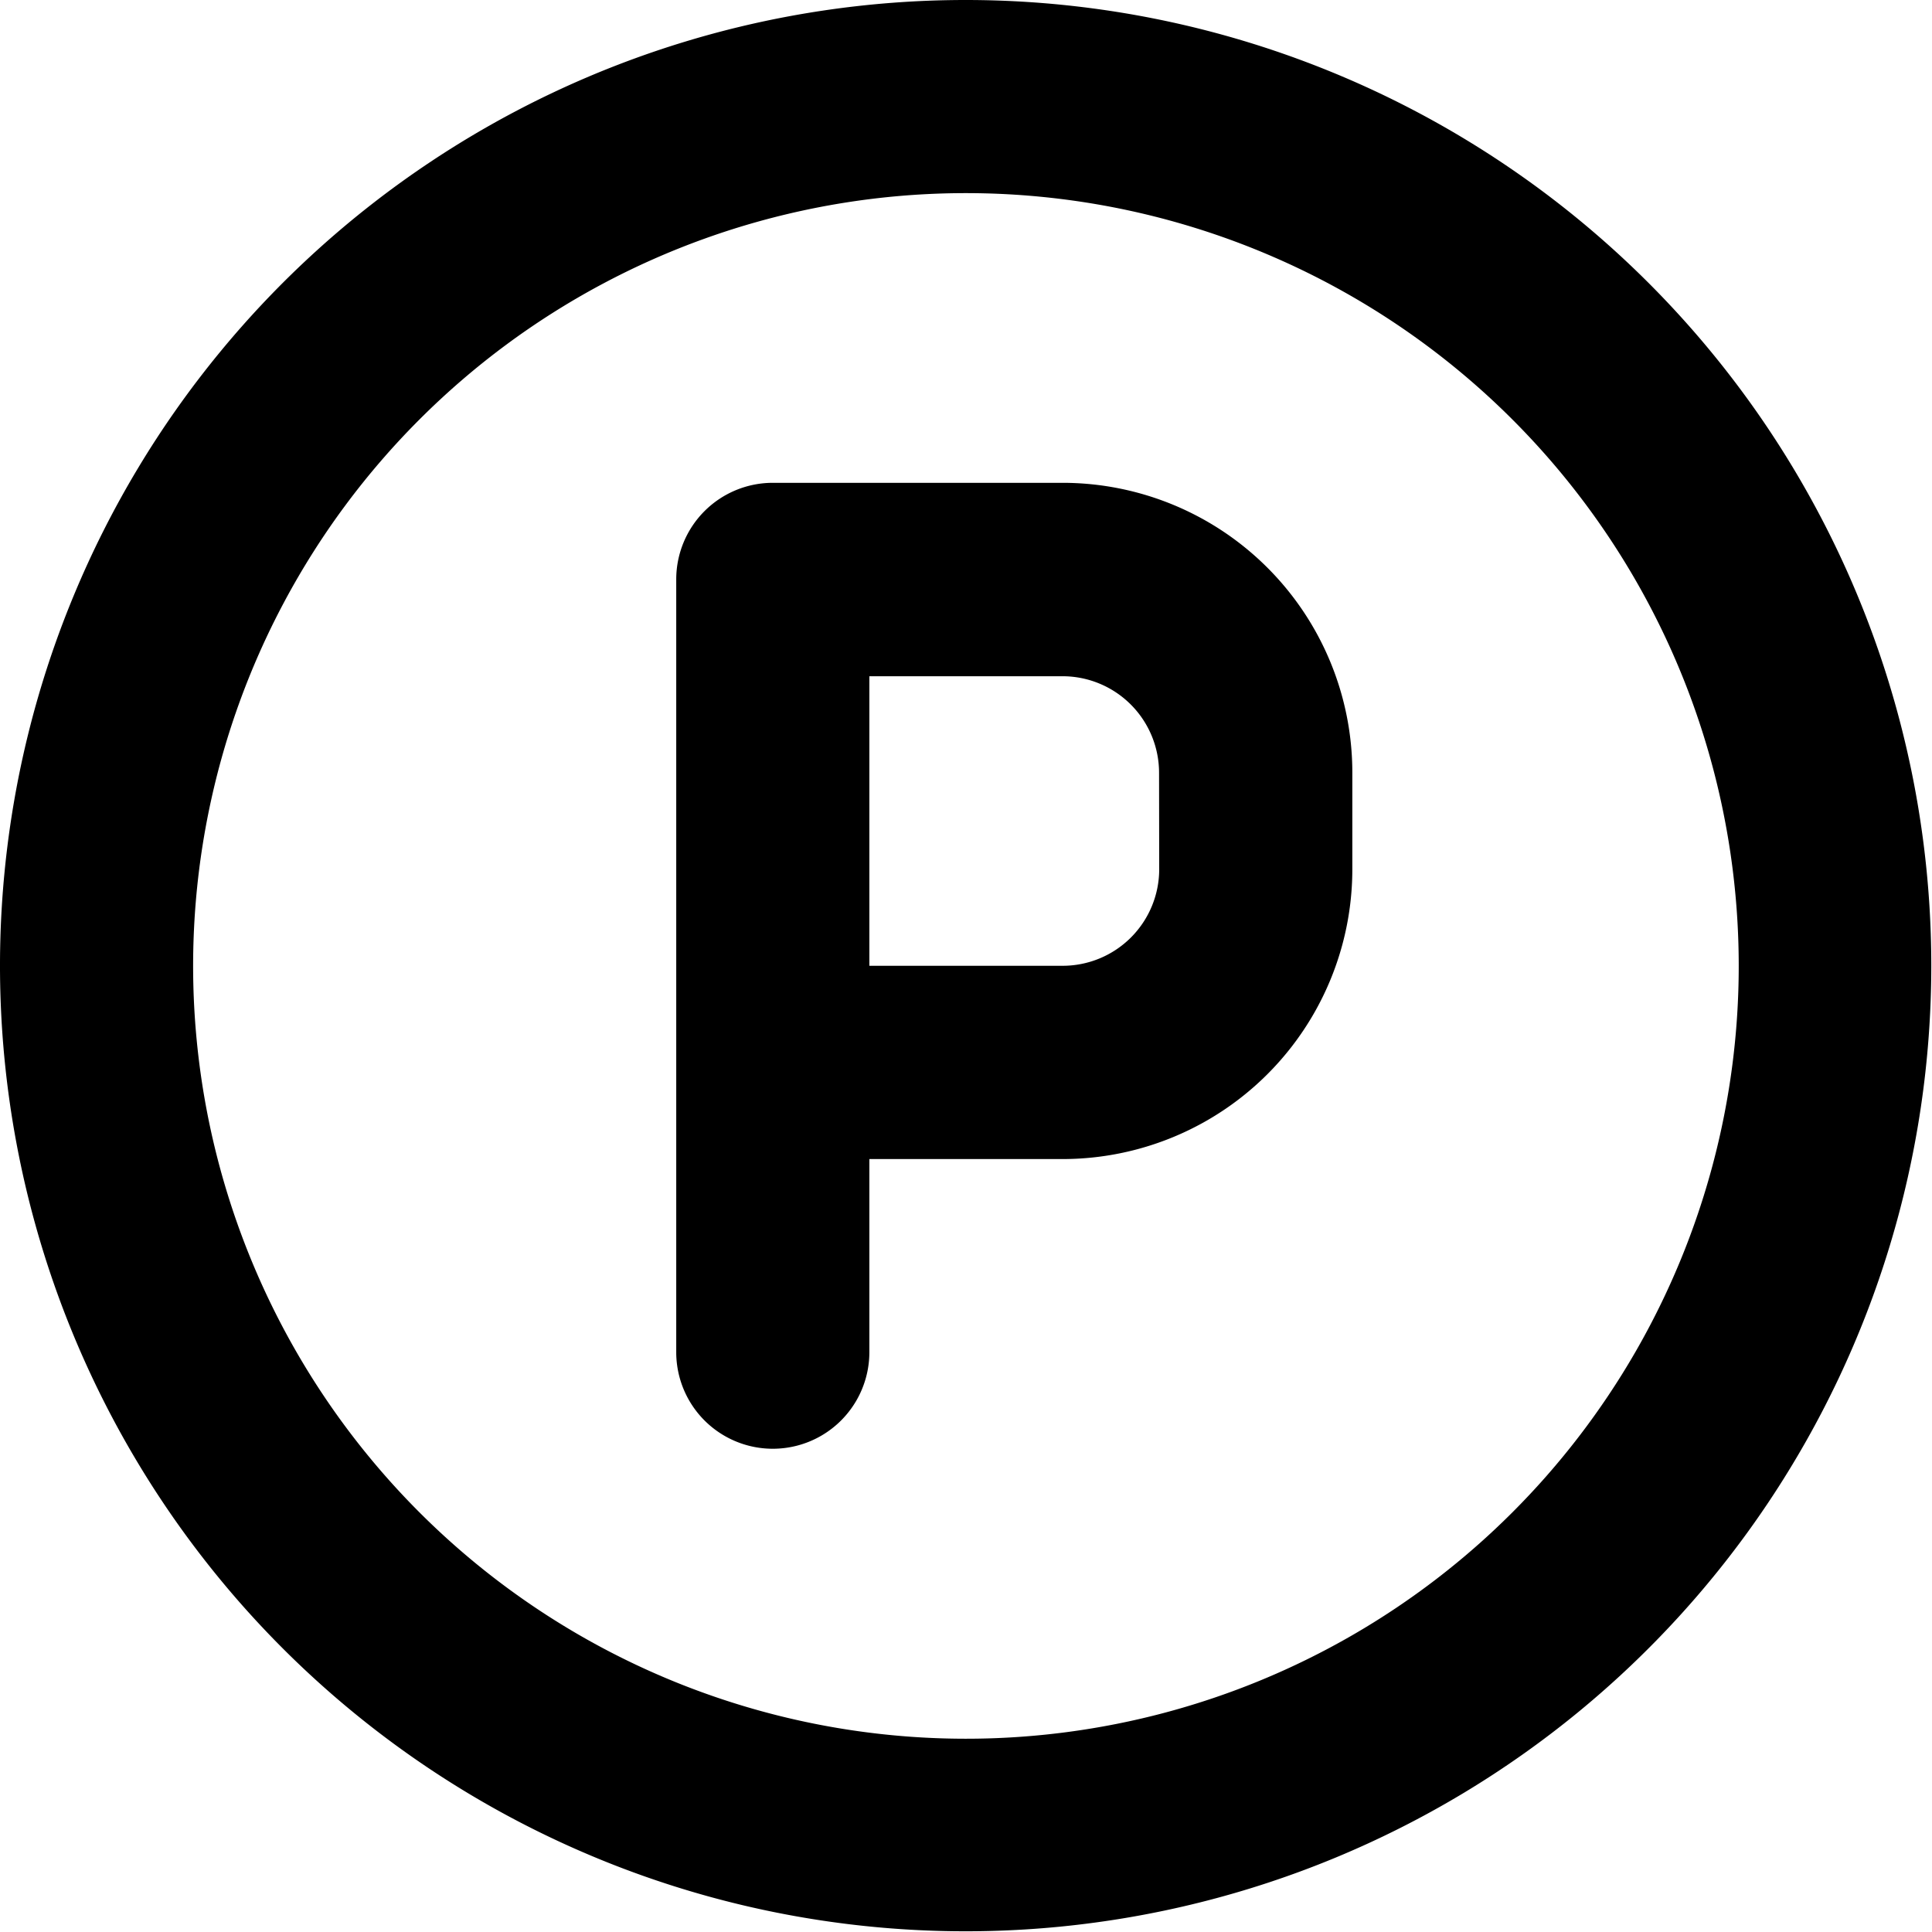
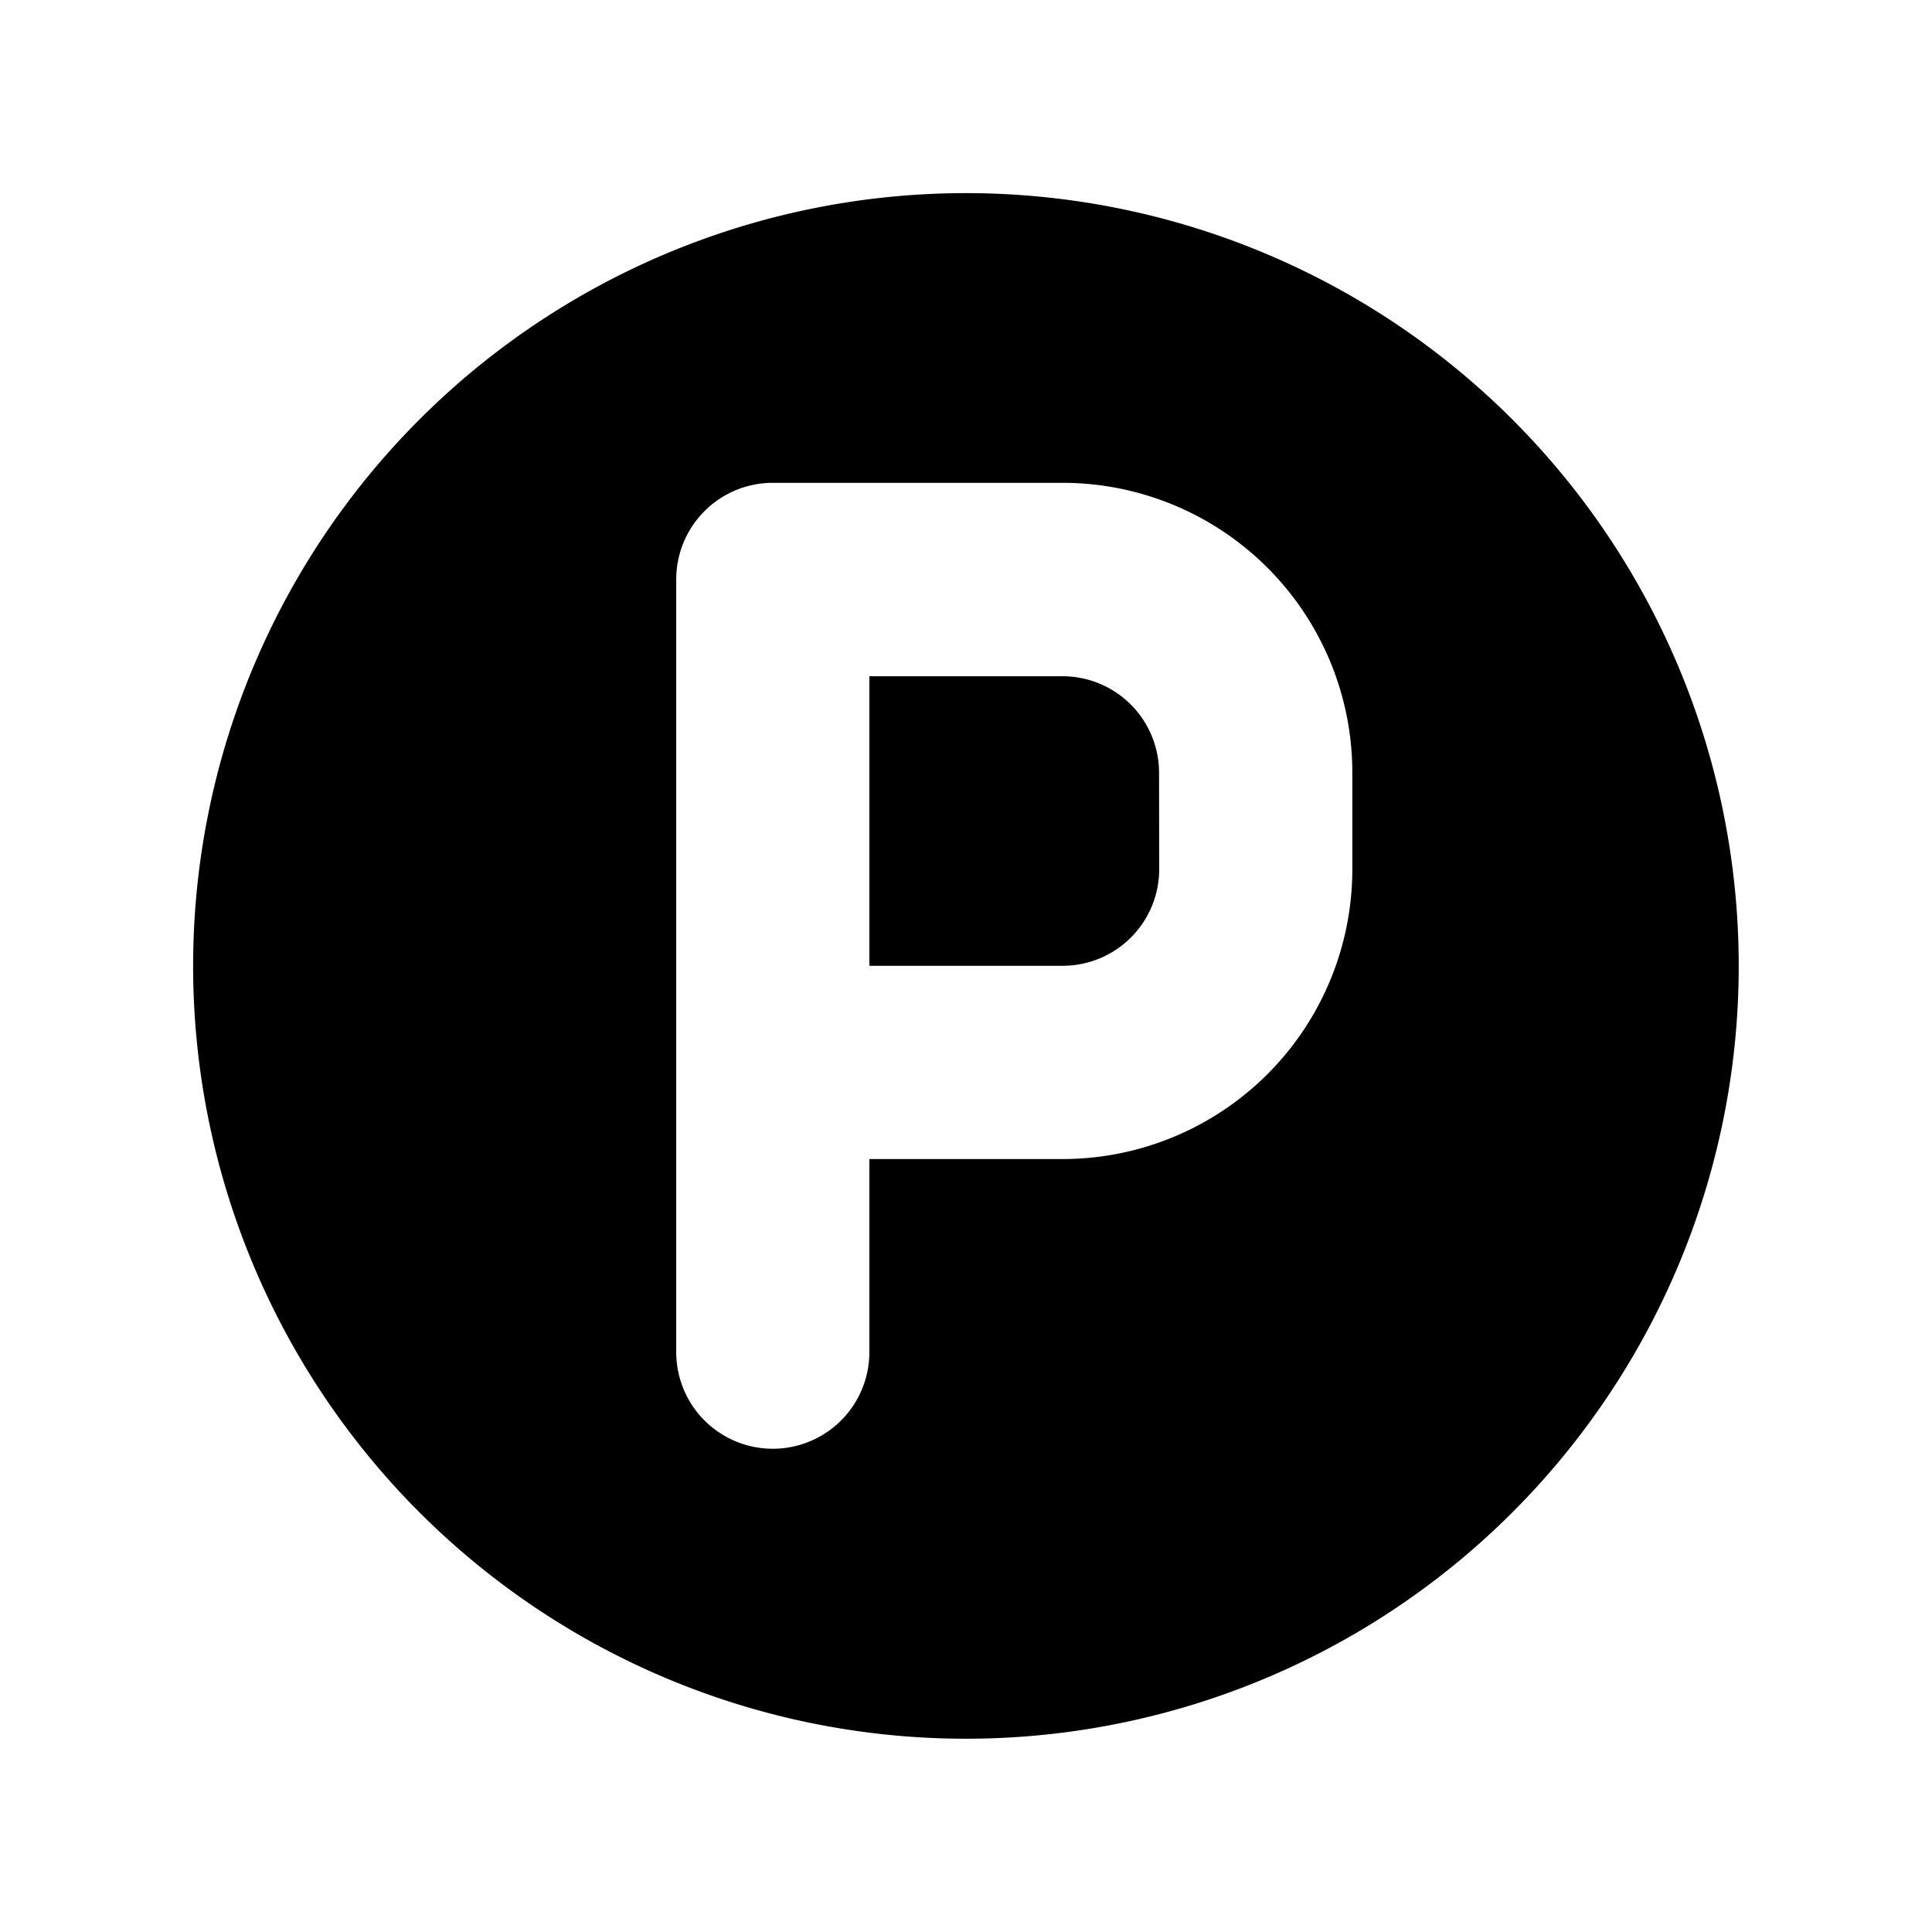
<svg xmlns="http://www.w3.org/2000/svg" width="13.605" height="13.605" viewBox="0 0 13.605 13.605">
-   <path id="parking" d="M9.483,5.4H7.442a.68.68,0,0,0-.68.68v5.442a.68.68,0,1,0,1.36,0v-1.36h1.36a2.041,2.041,0,0,0,2.041-2.041v-.68A2.041,2.041,0,0,0,9.483,5.4Zm.68,2.721a.68.68,0,0,1-.68.68H8.122V6.762h1.36a.68.68,0,0,1,.68.68ZM8.8,2a6.8,6.8,0,1,0,6.8,6.8A6.8,6.8,0,0,0,8.8,2Zm0,12.244A5.442,5.442,0,1,1,14.244,8.8,5.442,5.442,0,0,1,8.8,14.244Z" transform="translate(-2 -2)" />
+   <path id="parking" d="M9.483,5.4H7.442a.68.68,0,0,0-.68.68v5.442a.68.68,0,1,0,1.36,0v-1.36h1.36a2.041,2.041,0,0,0,2.041-2.041v-.68A2.041,2.041,0,0,0,9.483,5.4Zm.68,2.721a.68.68,0,0,1-.68.68H8.122V6.762h1.36a.68.68,0,0,1,.68.68ZM8.8,2A6.8,6.8,0,0,0,8.8,2Zm0,12.244A5.442,5.442,0,1,1,14.244,8.8,5.442,5.442,0,0,1,8.8,14.244Z" transform="translate(-2 -2)" />
</svg>